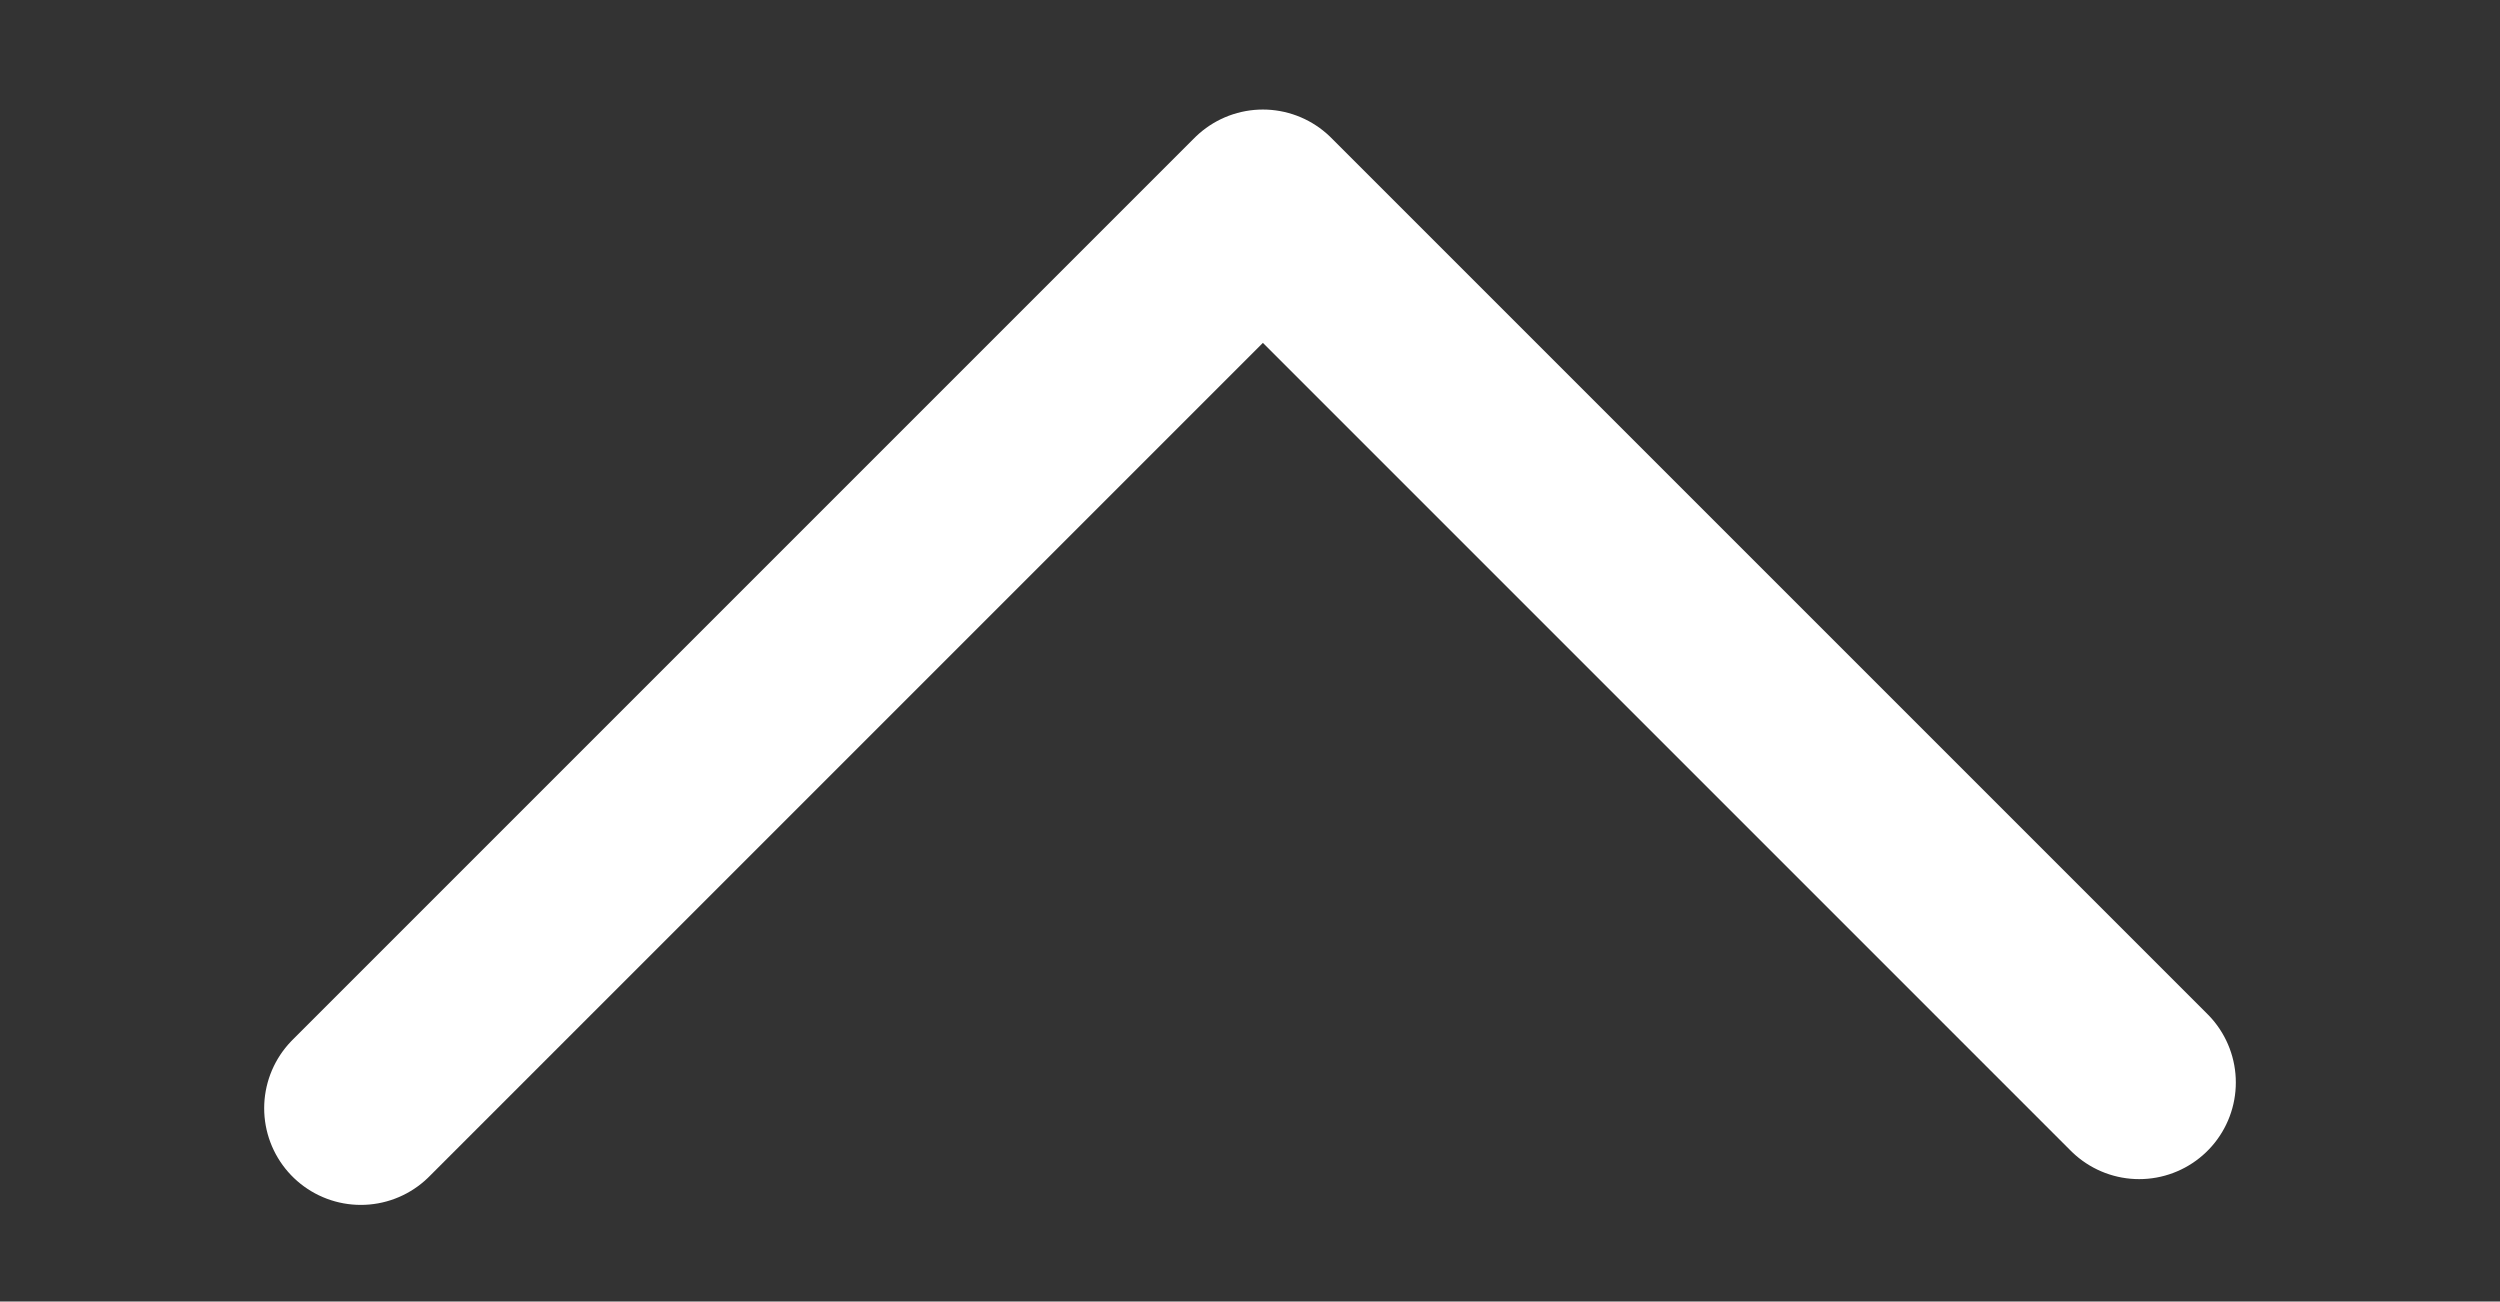
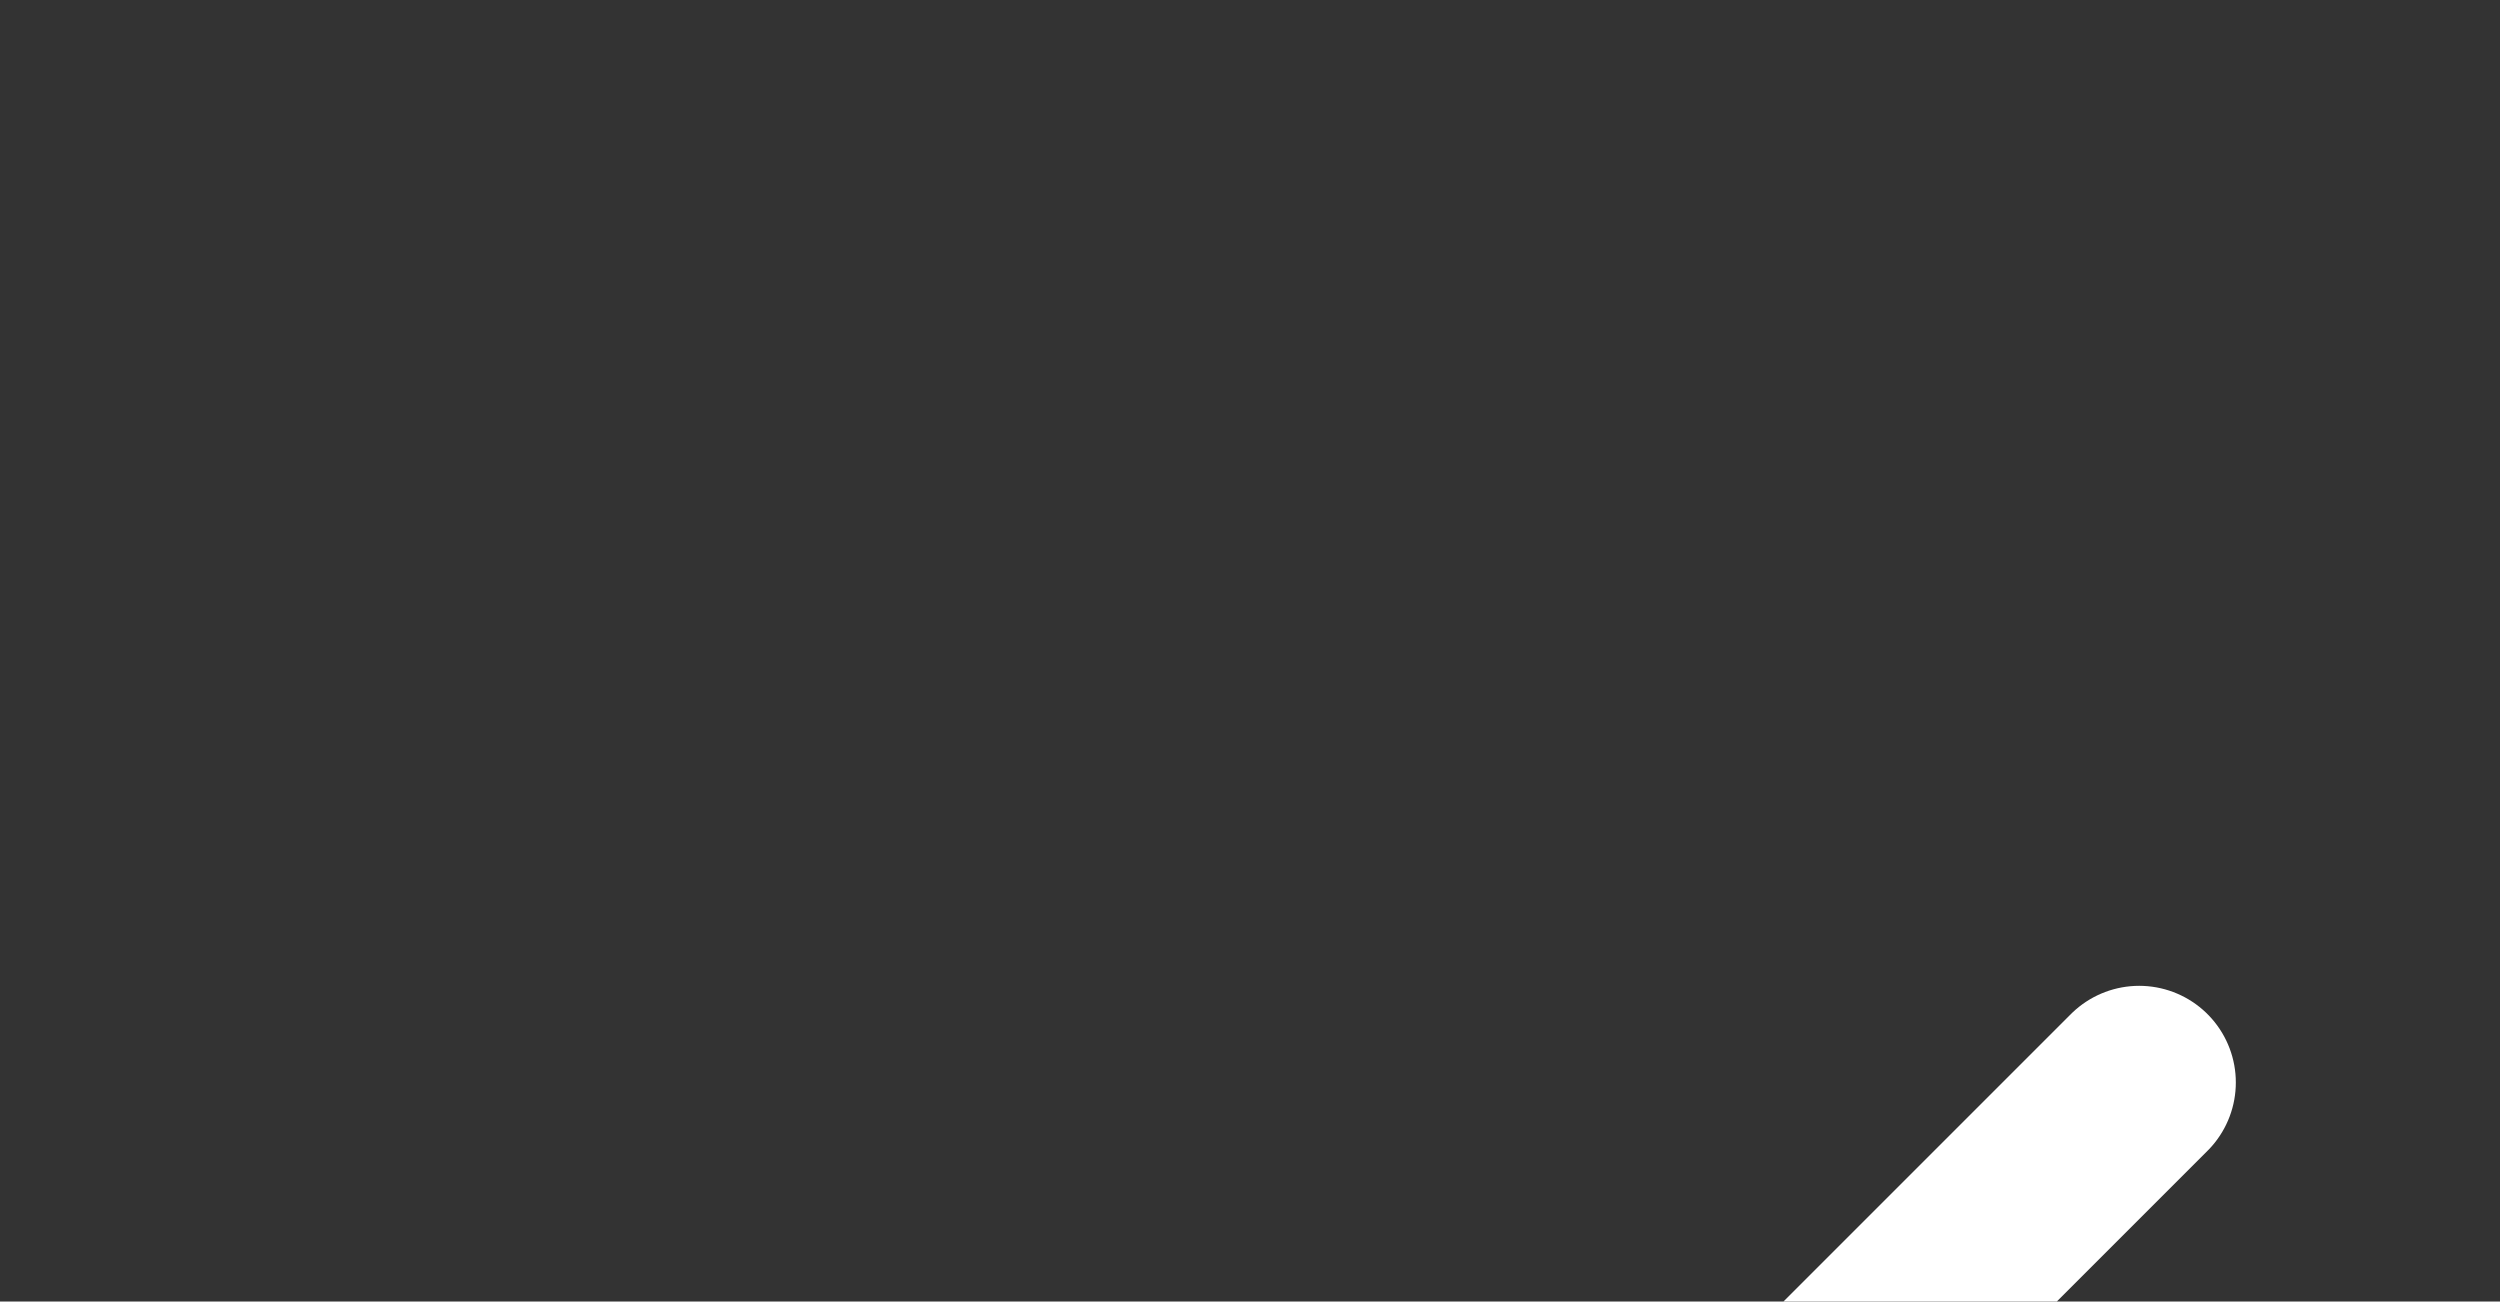
<svg xmlns="http://www.w3.org/2000/svg" id="Ebene_1" data-name="Ebene 1" version="1.1" viewBox="0 0 19.4 10.1">
  <rect x="0" y="0" width="19.4" height="10.1" fill="#333333" stroke="none" />
  <defs>
    <style>
      .cls-1 {
        fill: none;
        stroke: #fff;
        stroke-linecap: round;
        stroke-linejoin: round;
        stroke-width: 1.5px;
      }
    </style>
  </defs>
-   <path id="Pfad_78" data-name="Pfad 78" class="cls-1" d="M16.6,8.4L9.8,1.6l-7,7" />
+   <path id="Pfad_78" data-name="Pfad 78" class="cls-1" d="M16.6,8.4l-7,7" />
</svg>